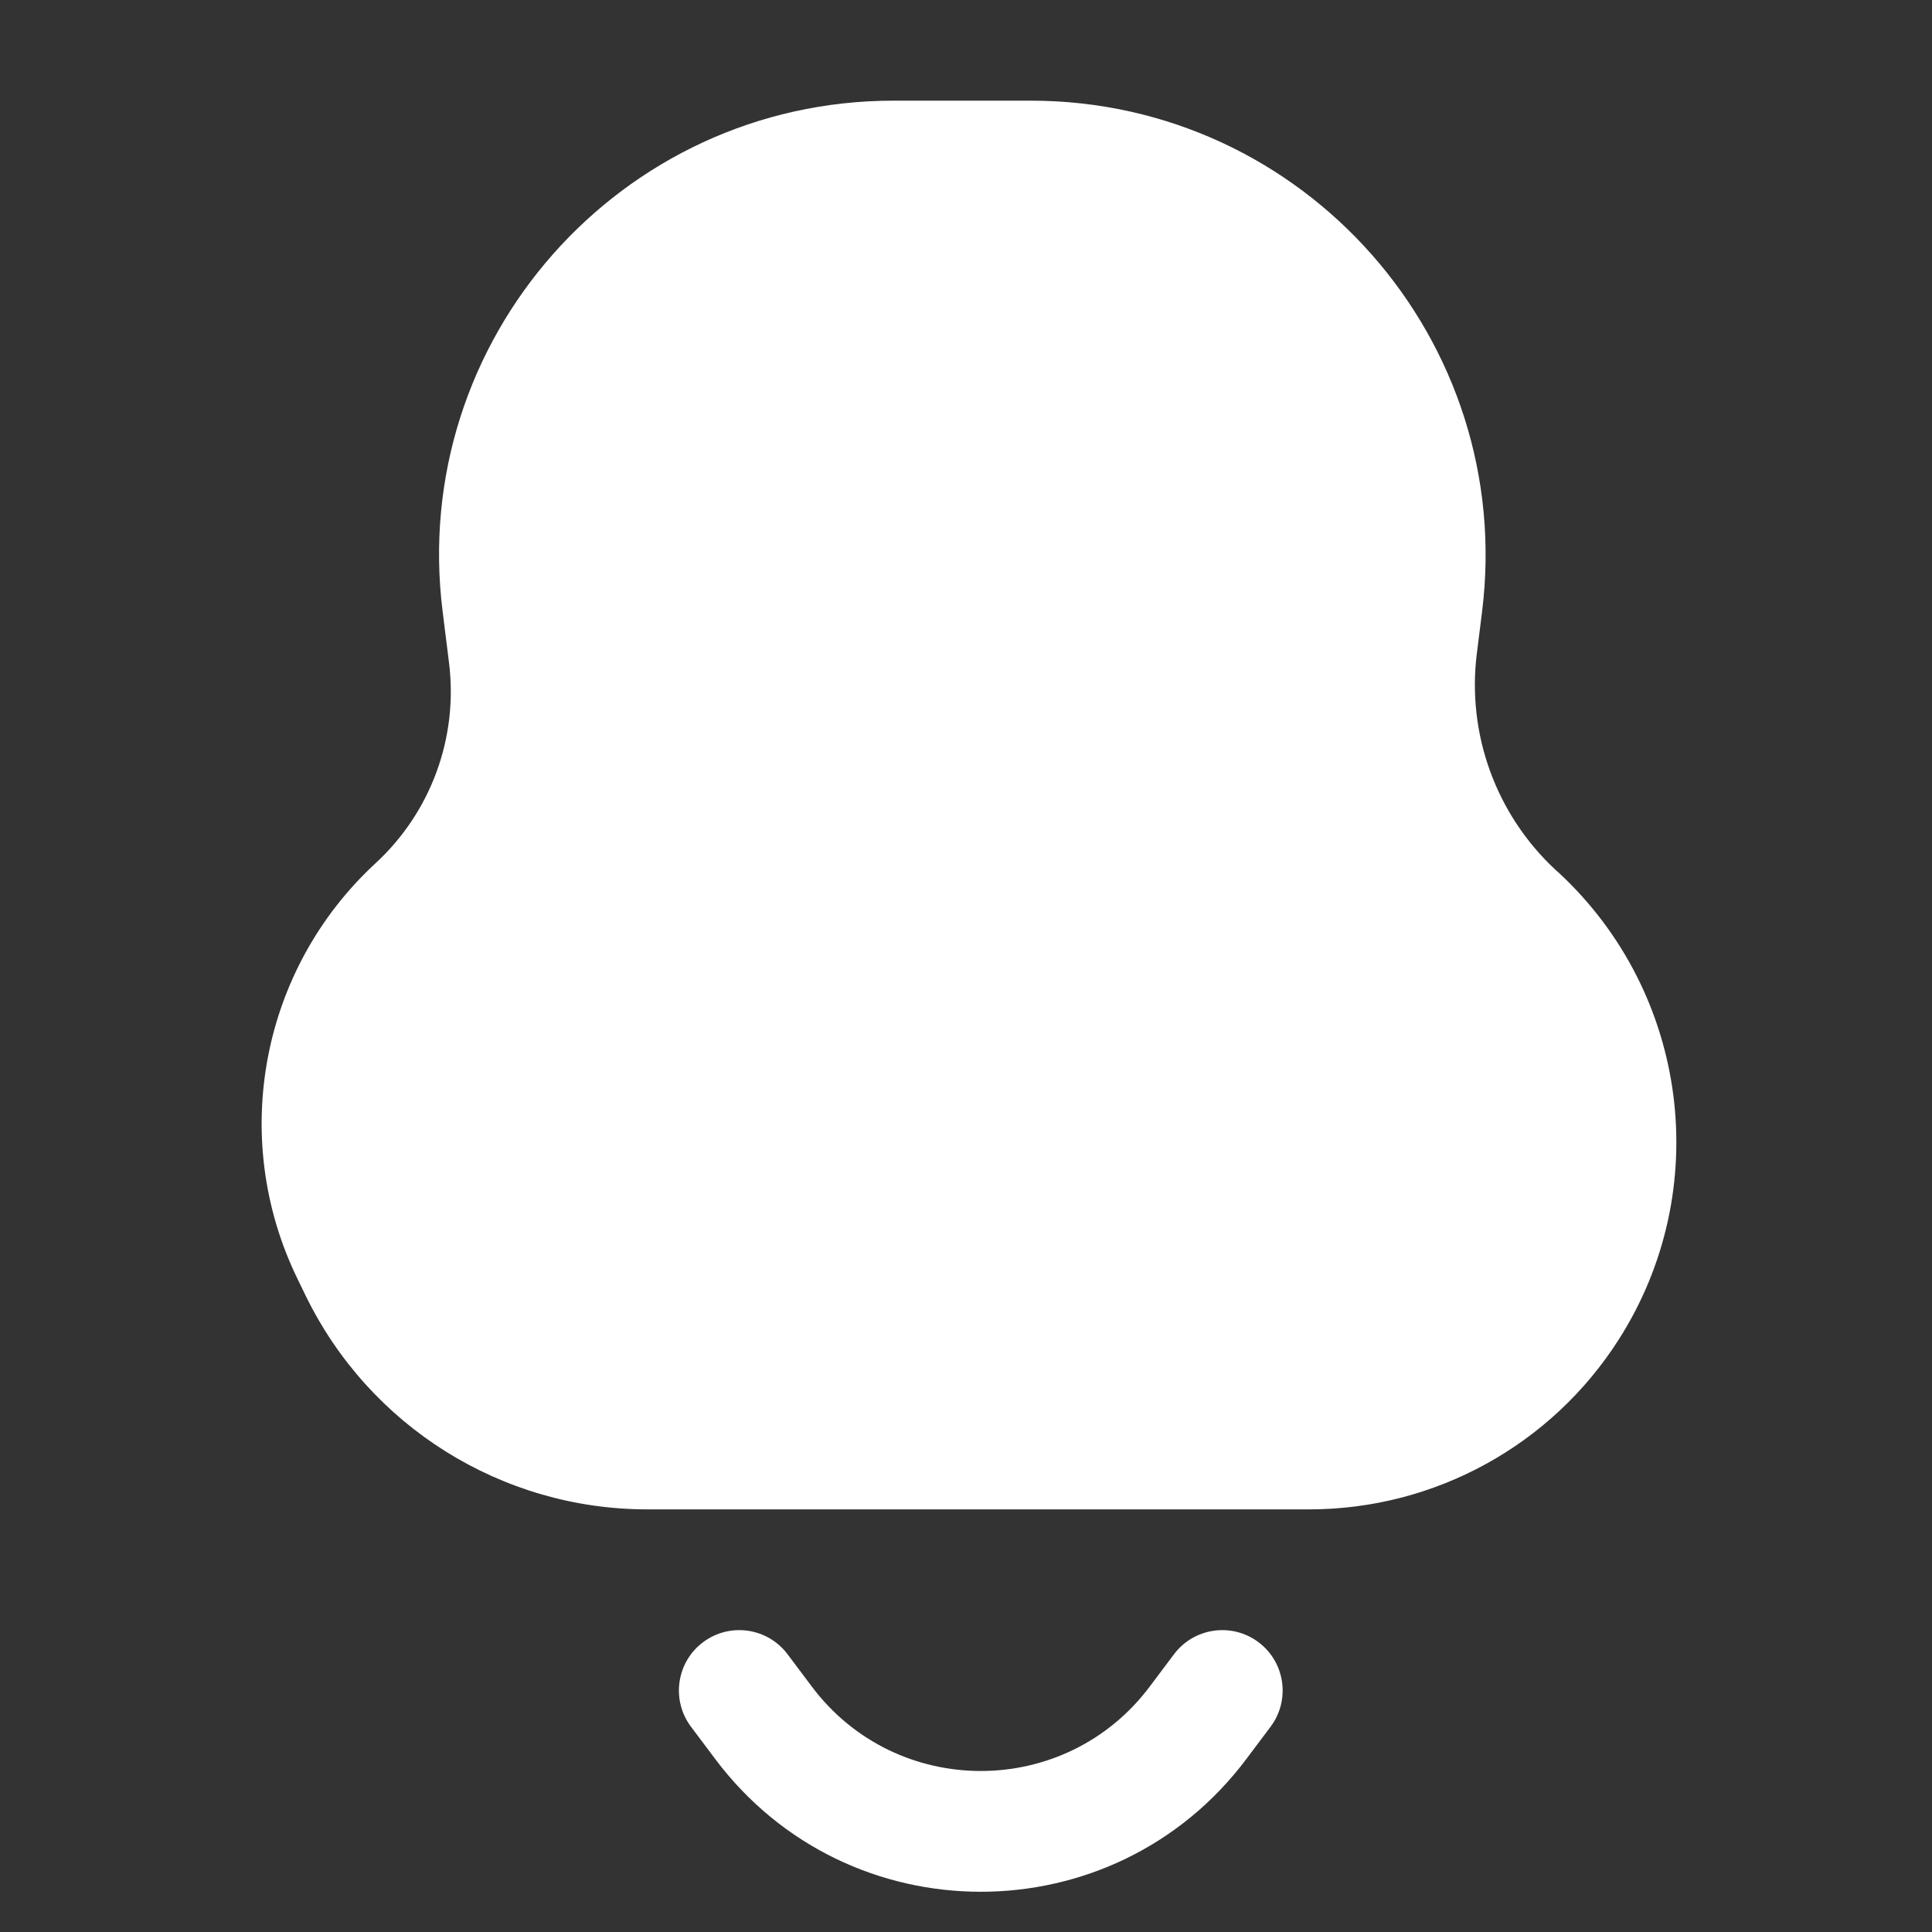
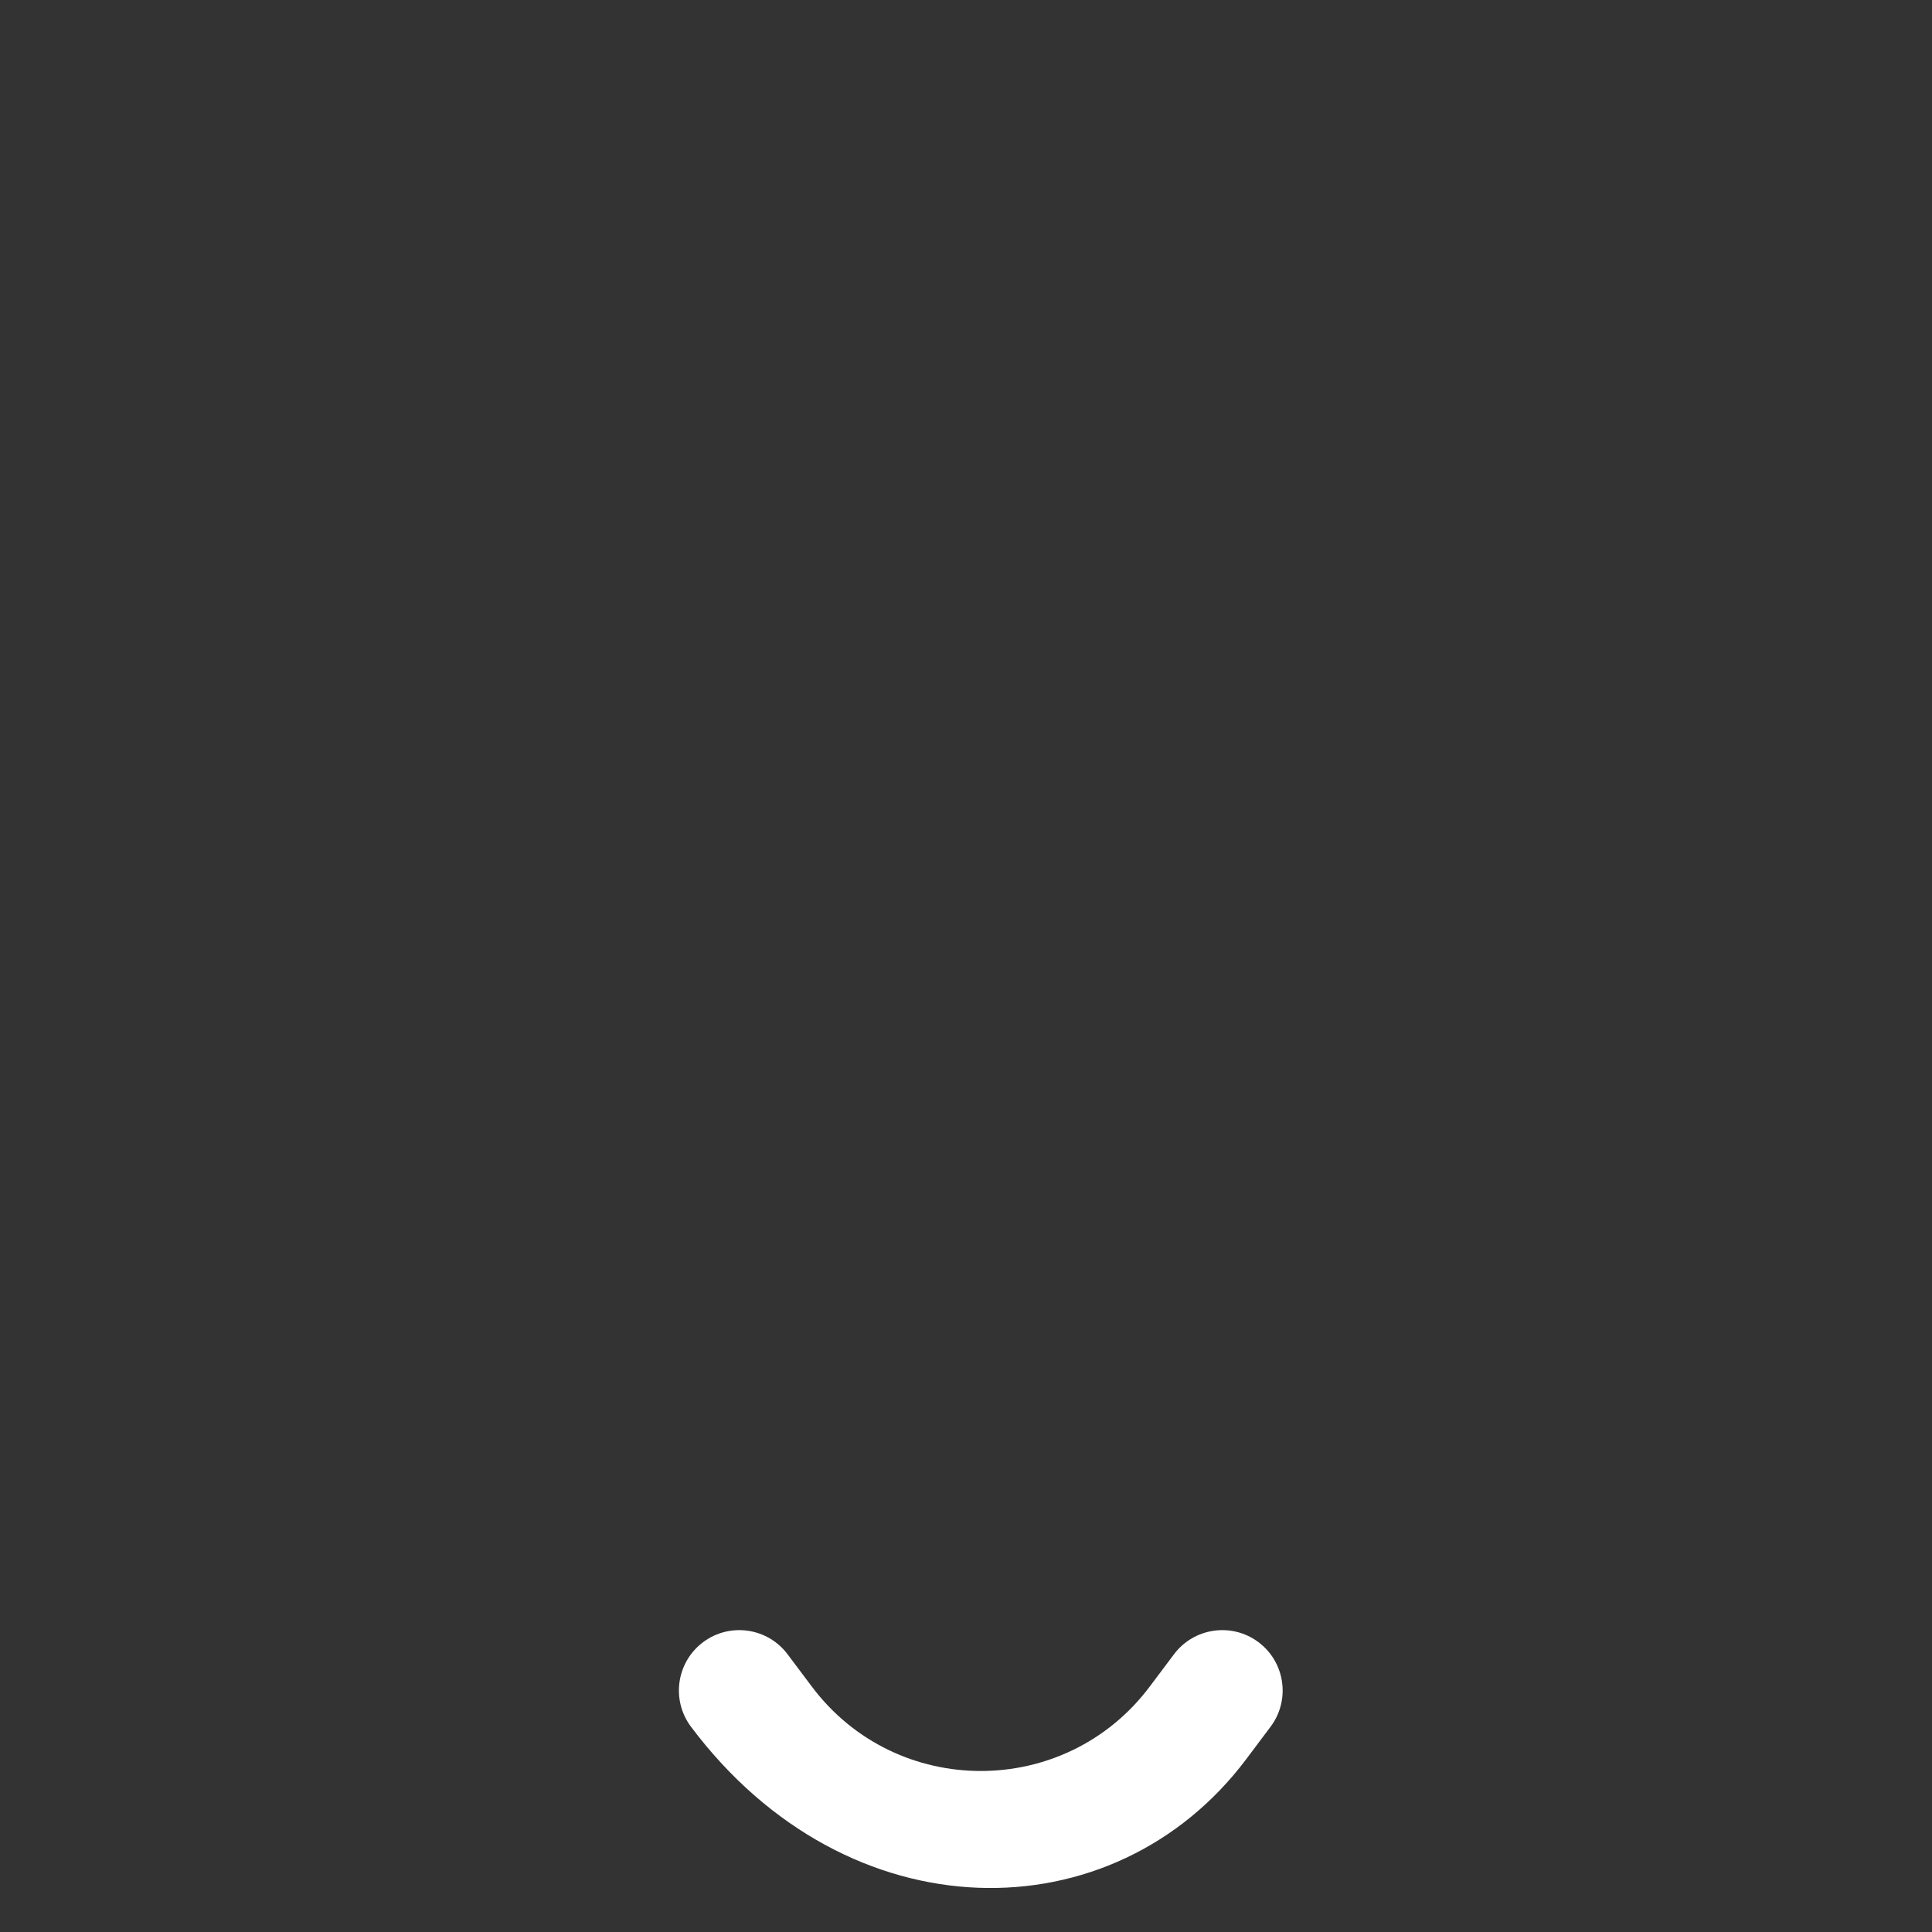
<svg xmlns="http://www.w3.org/2000/svg" width="20" height="20" viewBox="0 0 20 20" fill="none">
  <rect x="0" y="0" width="20" height="20" fill="#333333" stroke="none" />
-   <path d="M9.25 1.042C6.42 1.042 4.231 3.522 4.582 6.329L4.648 6.859C4.745 7.633 4.462 8.406 3.889 8.935C2.701 10.031 2.371 11.776 3.076 13.231L3.162 13.408C3.82 14.764 5.194 15.625 6.701 15.625H13.552C14.852 15.625 16.061 14.961 16.759 13.864C17.744 12.317 17.483 10.286 16.139 9.037L16.102 9.004C15.487 8.432 15.184 7.599 15.288 6.766L15.342 6.335C15.693 3.524 13.502 1.042 10.669 1.042H9.25Z" fill="white" />
-   <path d="M8.153 17.125C7.946 16.849 7.554 16.793 7.278 17C7.002 17.207 6.946 17.599 7.153 17.875L7.403 18.208C8.778 20.042 11.528 20.042 12.903 18.208L13.153 17.875C13.36 17.599 13.304 17.207 13.028 17C12.752 16.793 12.36 16.849 12.153 17.125L11.903 17.458C11.028 18.625 9.278 18.625 8.403 17.458L8.153 17.125Z" fill="white" />
+   <path d="M8.153 17.125C7.946 16.849 7.554 16.793 7.278 17C7.002 17.207 6.946 17.599 7.153 17.875C8.778 20.042 11.528 20.042 12.903 18.208L13.153 17.875C13.36 17.599 13.304 17.207 13.028 17C12.752 16.793 12.36 16.849 12.153 17.125L11.903 17.458C11.028 18.625 9.278 18.625 8.403 17.458L8.153 17.125Z" fill="white" />
</svg>